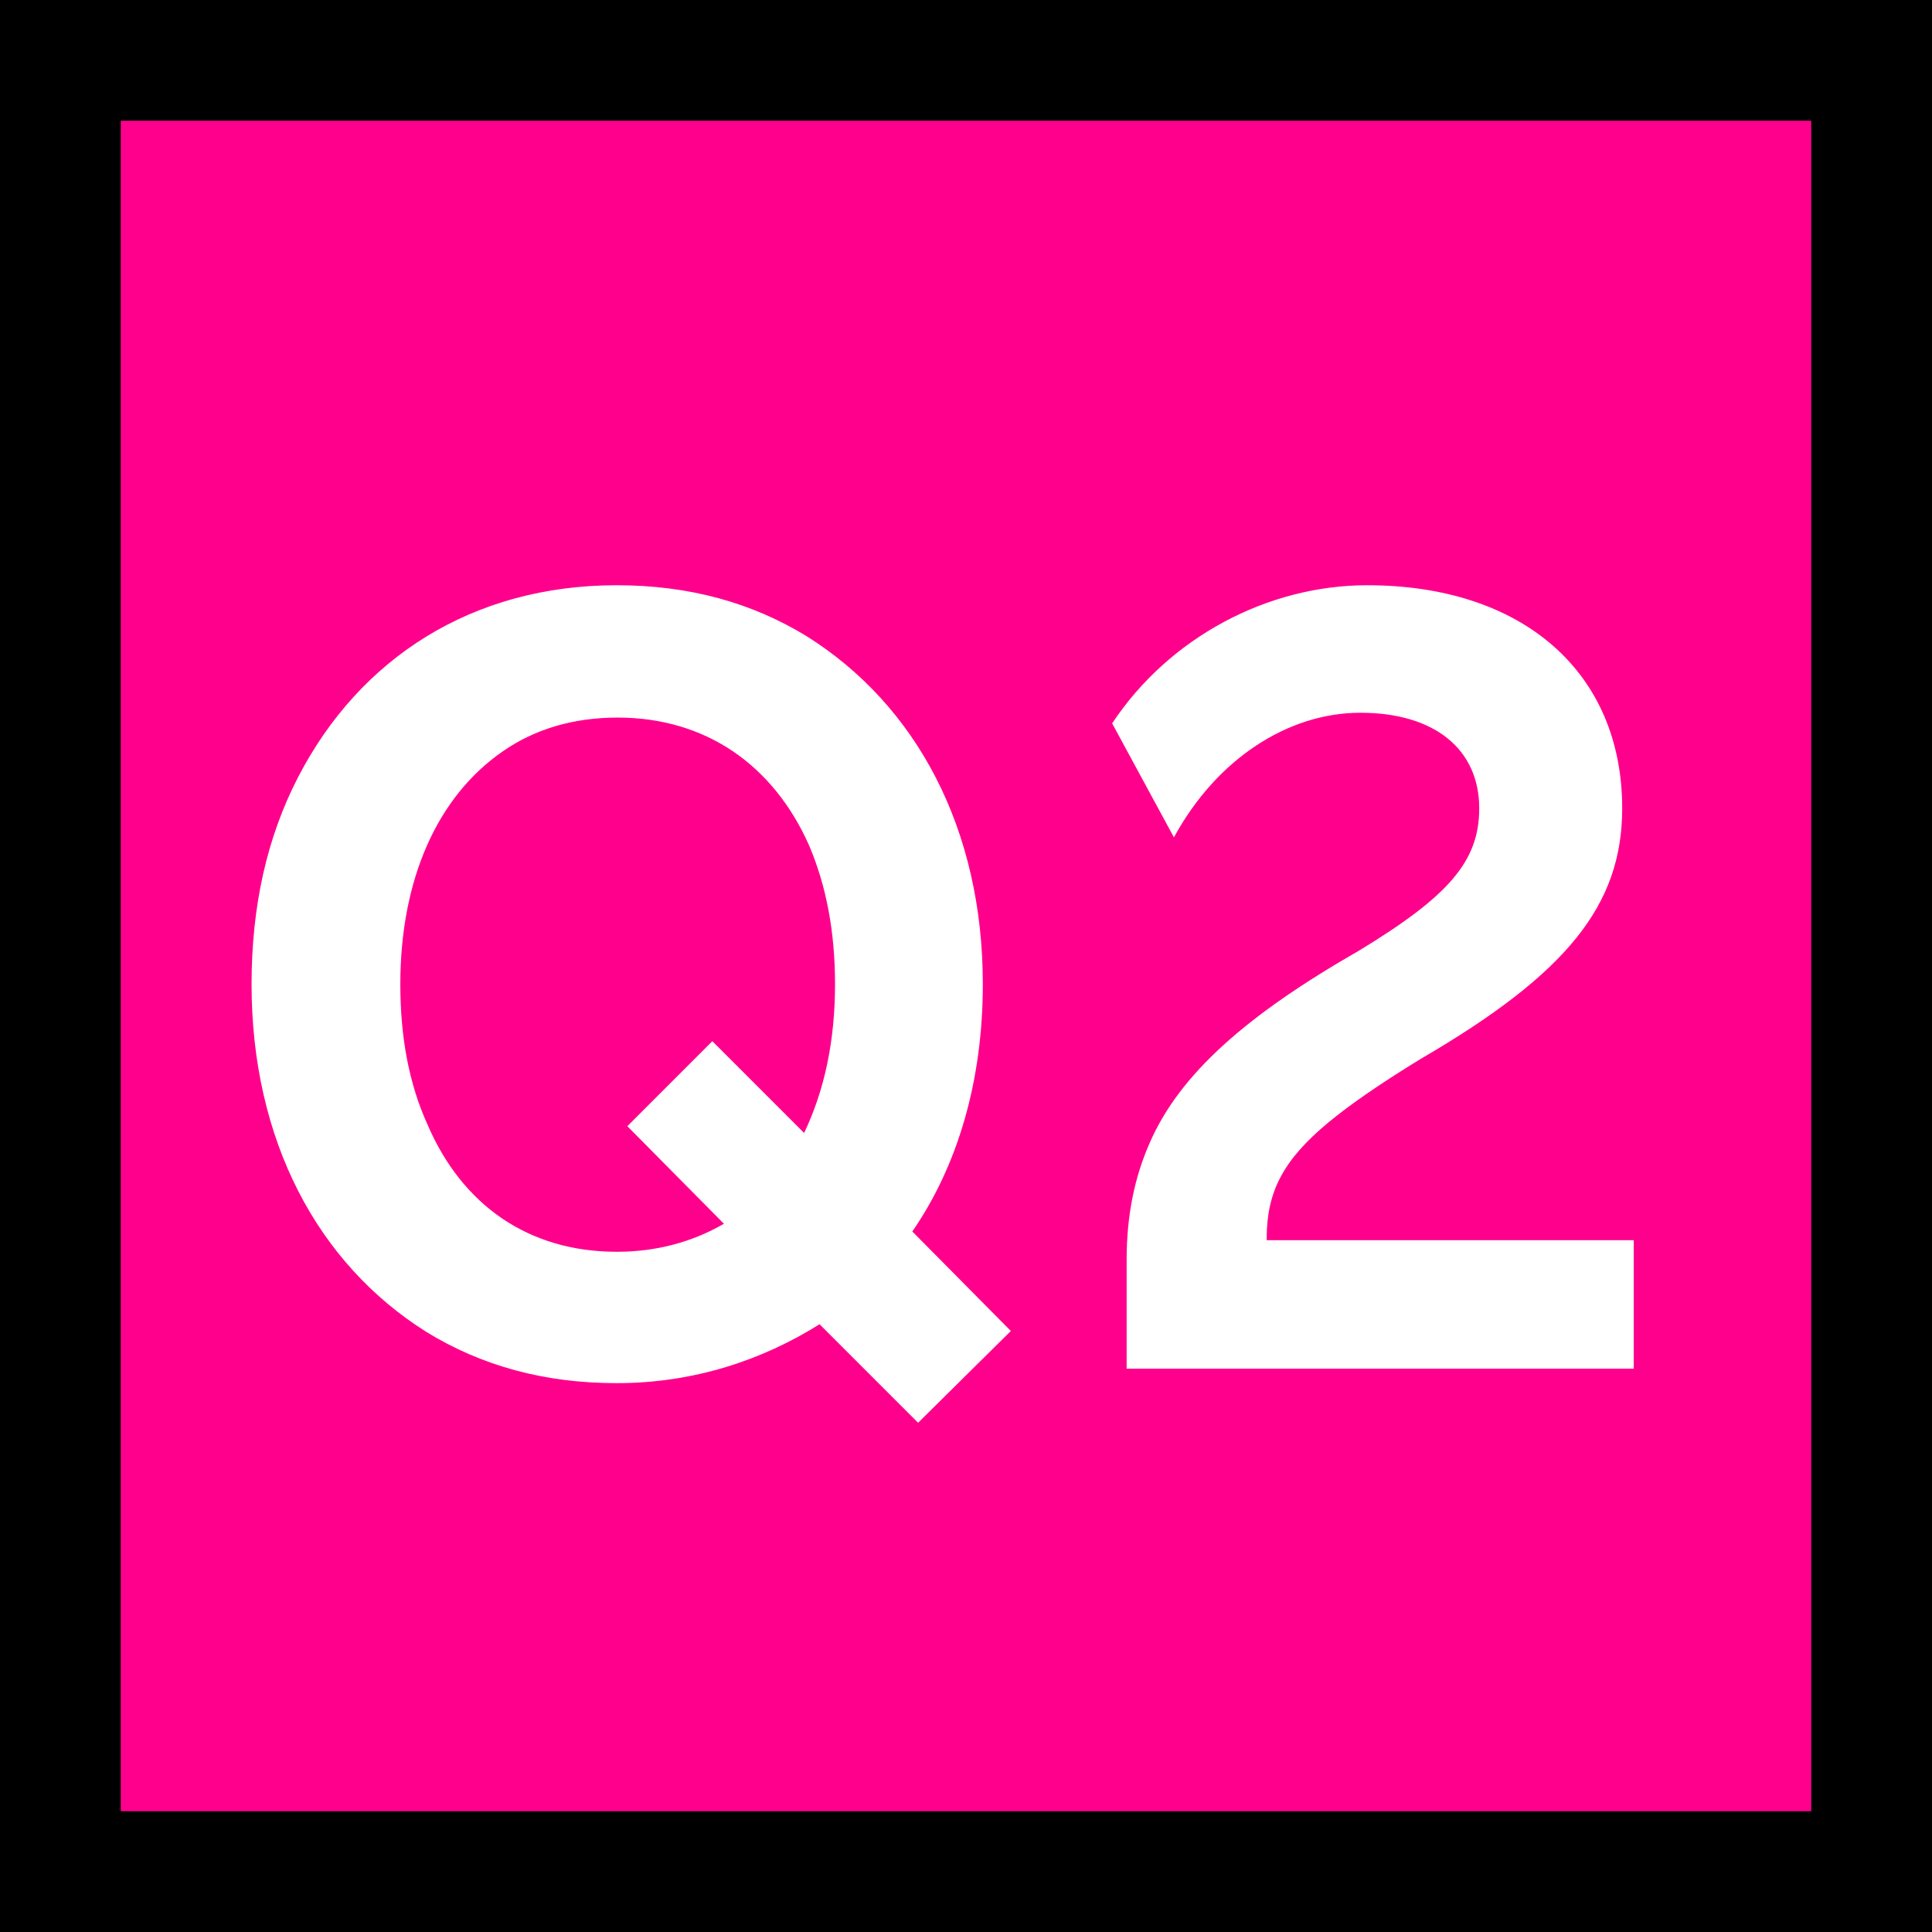
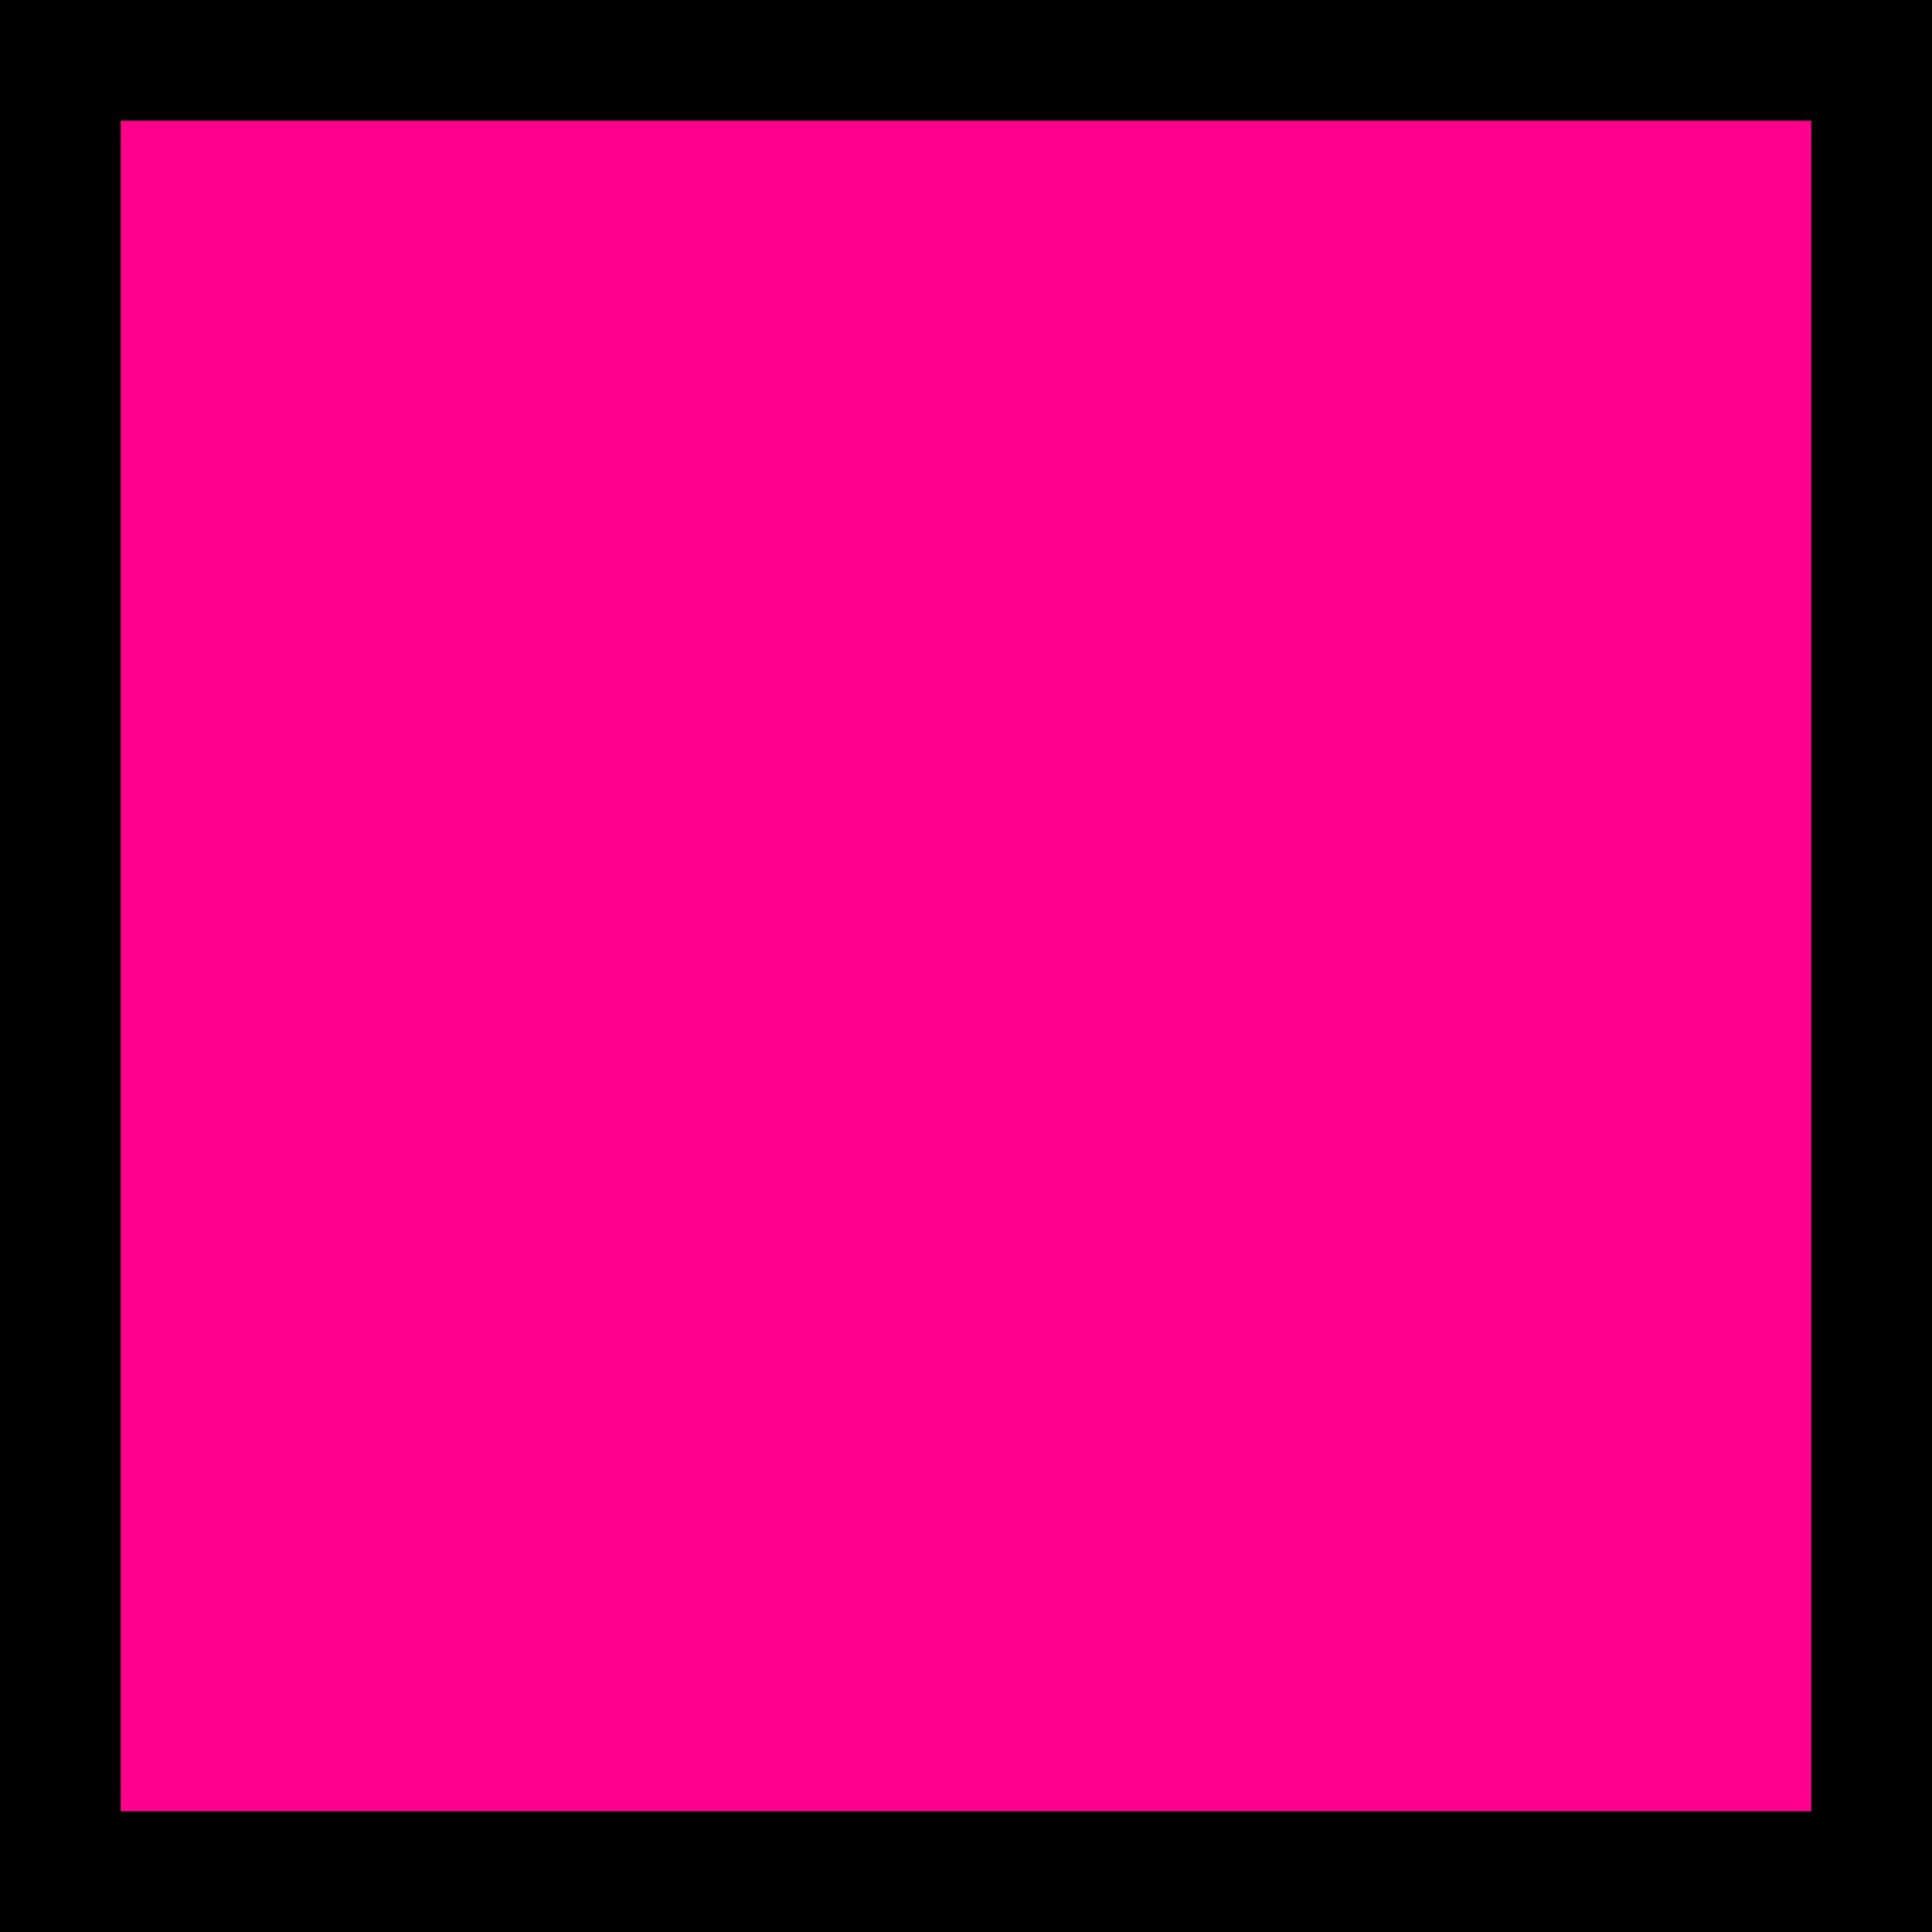
<svg xmlns="http://www.w3.org/2000/svg" width="48" height="48" viewBox="0 0 48 48" fill="none">
  <rect x="0" y="0" width="48" height="48" fill="#333333" stroke="none" />
  <rect x="1.5" y="1.5" width="45" height="45" fill="#FF008C" />
  <rect x="1.5" y="1.5" width="45" height="45" stroke="black" stroke-width="3" />
-   <path d="M6.25 24.452C6.25 22.508 6.634 20.804 7.402 19.316C8.938 16.34 11.746 14.54 15.322 14.54C17.122 14.54 18.682 14.972 20.05 15.812C22.762 17.516 24.418 20.588 24.418 24.452C24.418 26.852 23.794 28.964 22.666 30.596L25.114 33.068L22.81 35.348L20.362 32.9C18.946 33.788 17.242 34.364 15.322 34.364C13.522 34.364 11.962 33.932 10.594 33.092C7.882 31.388 6.25 28.316 6.25 24.452ZM9.946 24.452C9.946 25.772 10.162 26.924 10.618 27.932C11.482 29.948 13.138 31.1 15.322 31.1C16.306 31.1 17.194 30.86 17.986 30.404L15.586 27.98L17.698 25.868L19.978 28.148C20.482 27.092 20.746 25.868 20.746 24.452C20.746 23.156 20.53 22.004 20.098 20.996C19.21 19.004 17.53 17.828 15.346 17.828C14.242 17.828 13.282 18.116 12.49 18.668C10.858 19.796 9.946 21.86 9.946 24.452ZM29.166 20.804L27.631 17.972C29.047 15.836 31.494 14.54 33.967 14.54C37.831 14.54 40.303 16.7 40.303 20.084C40.303 22.484 38.934 24.188 35.31 26.3C34.327 26.9 33.559 27.428 33.007 27.884C31.878 28.82 31.471 29.612 31.471 30.764V30.812H40.59V34.004H27.991V31.292C27.991 30.212 28.183 29.252 28.567 28.388C29.311 26.684 30.966 25.22 33.775 23.612C35.983 22.268 36.751 21.404 36.751 20.084C36.751 18.62 35.647 17.708 33.798 17.708C31.998 17.708 30.223 18.86 29.166 20.804Z" fill="white" />
</svg>